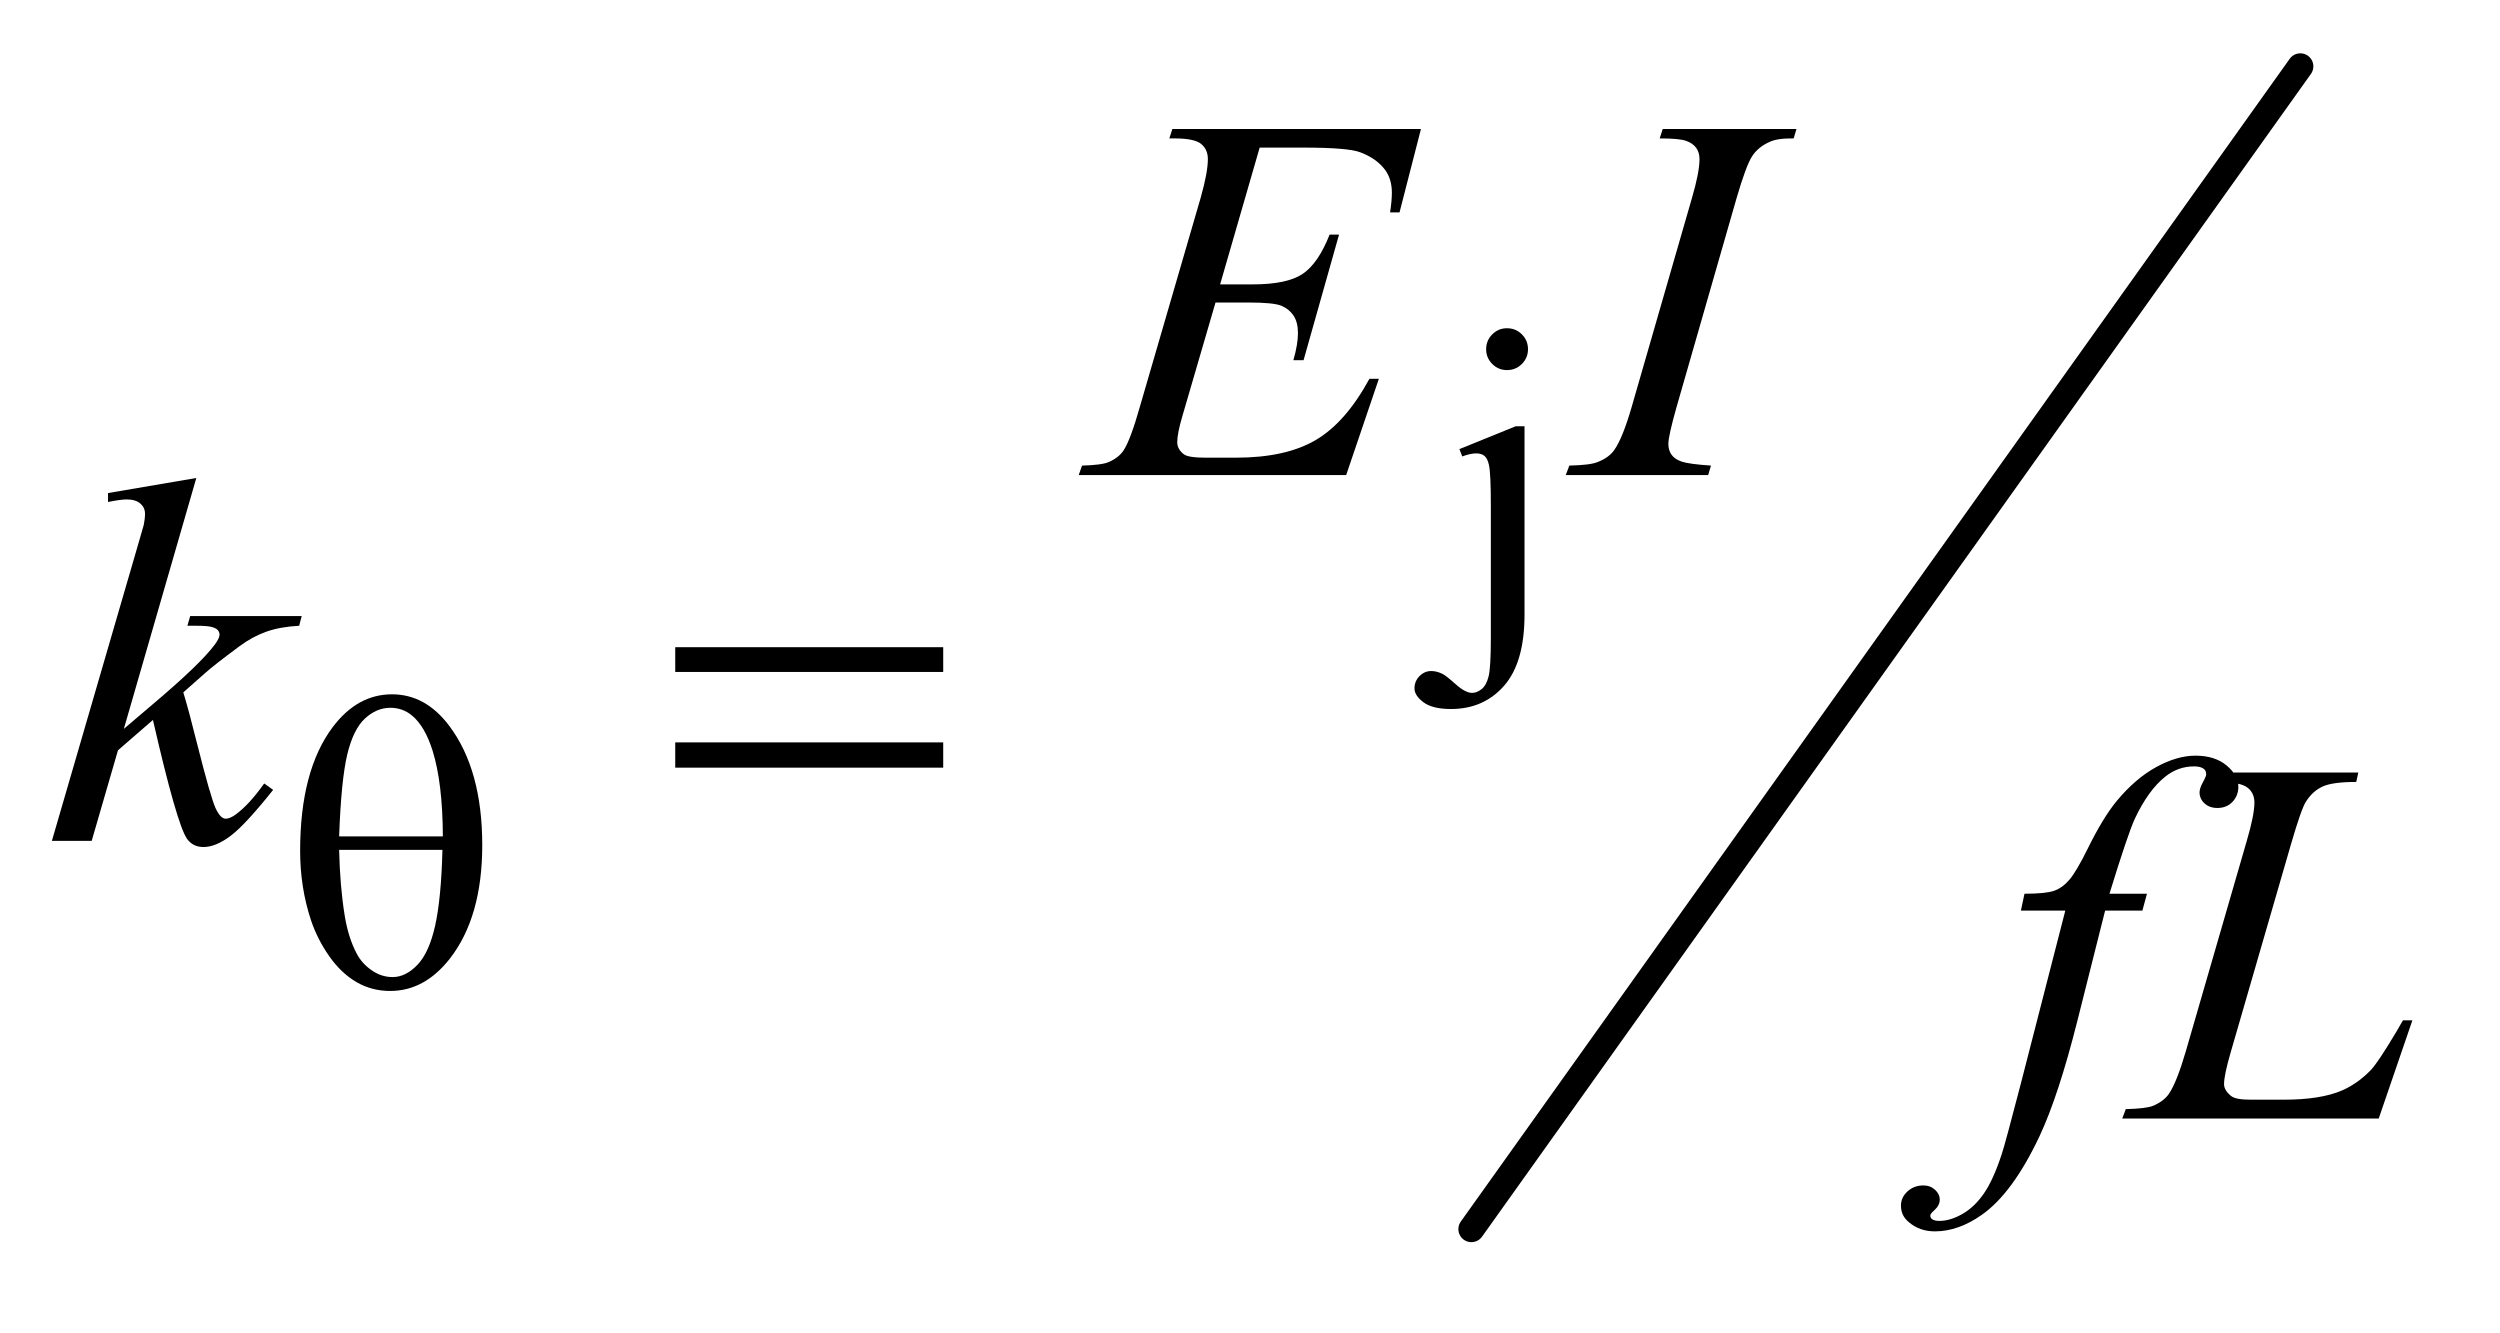
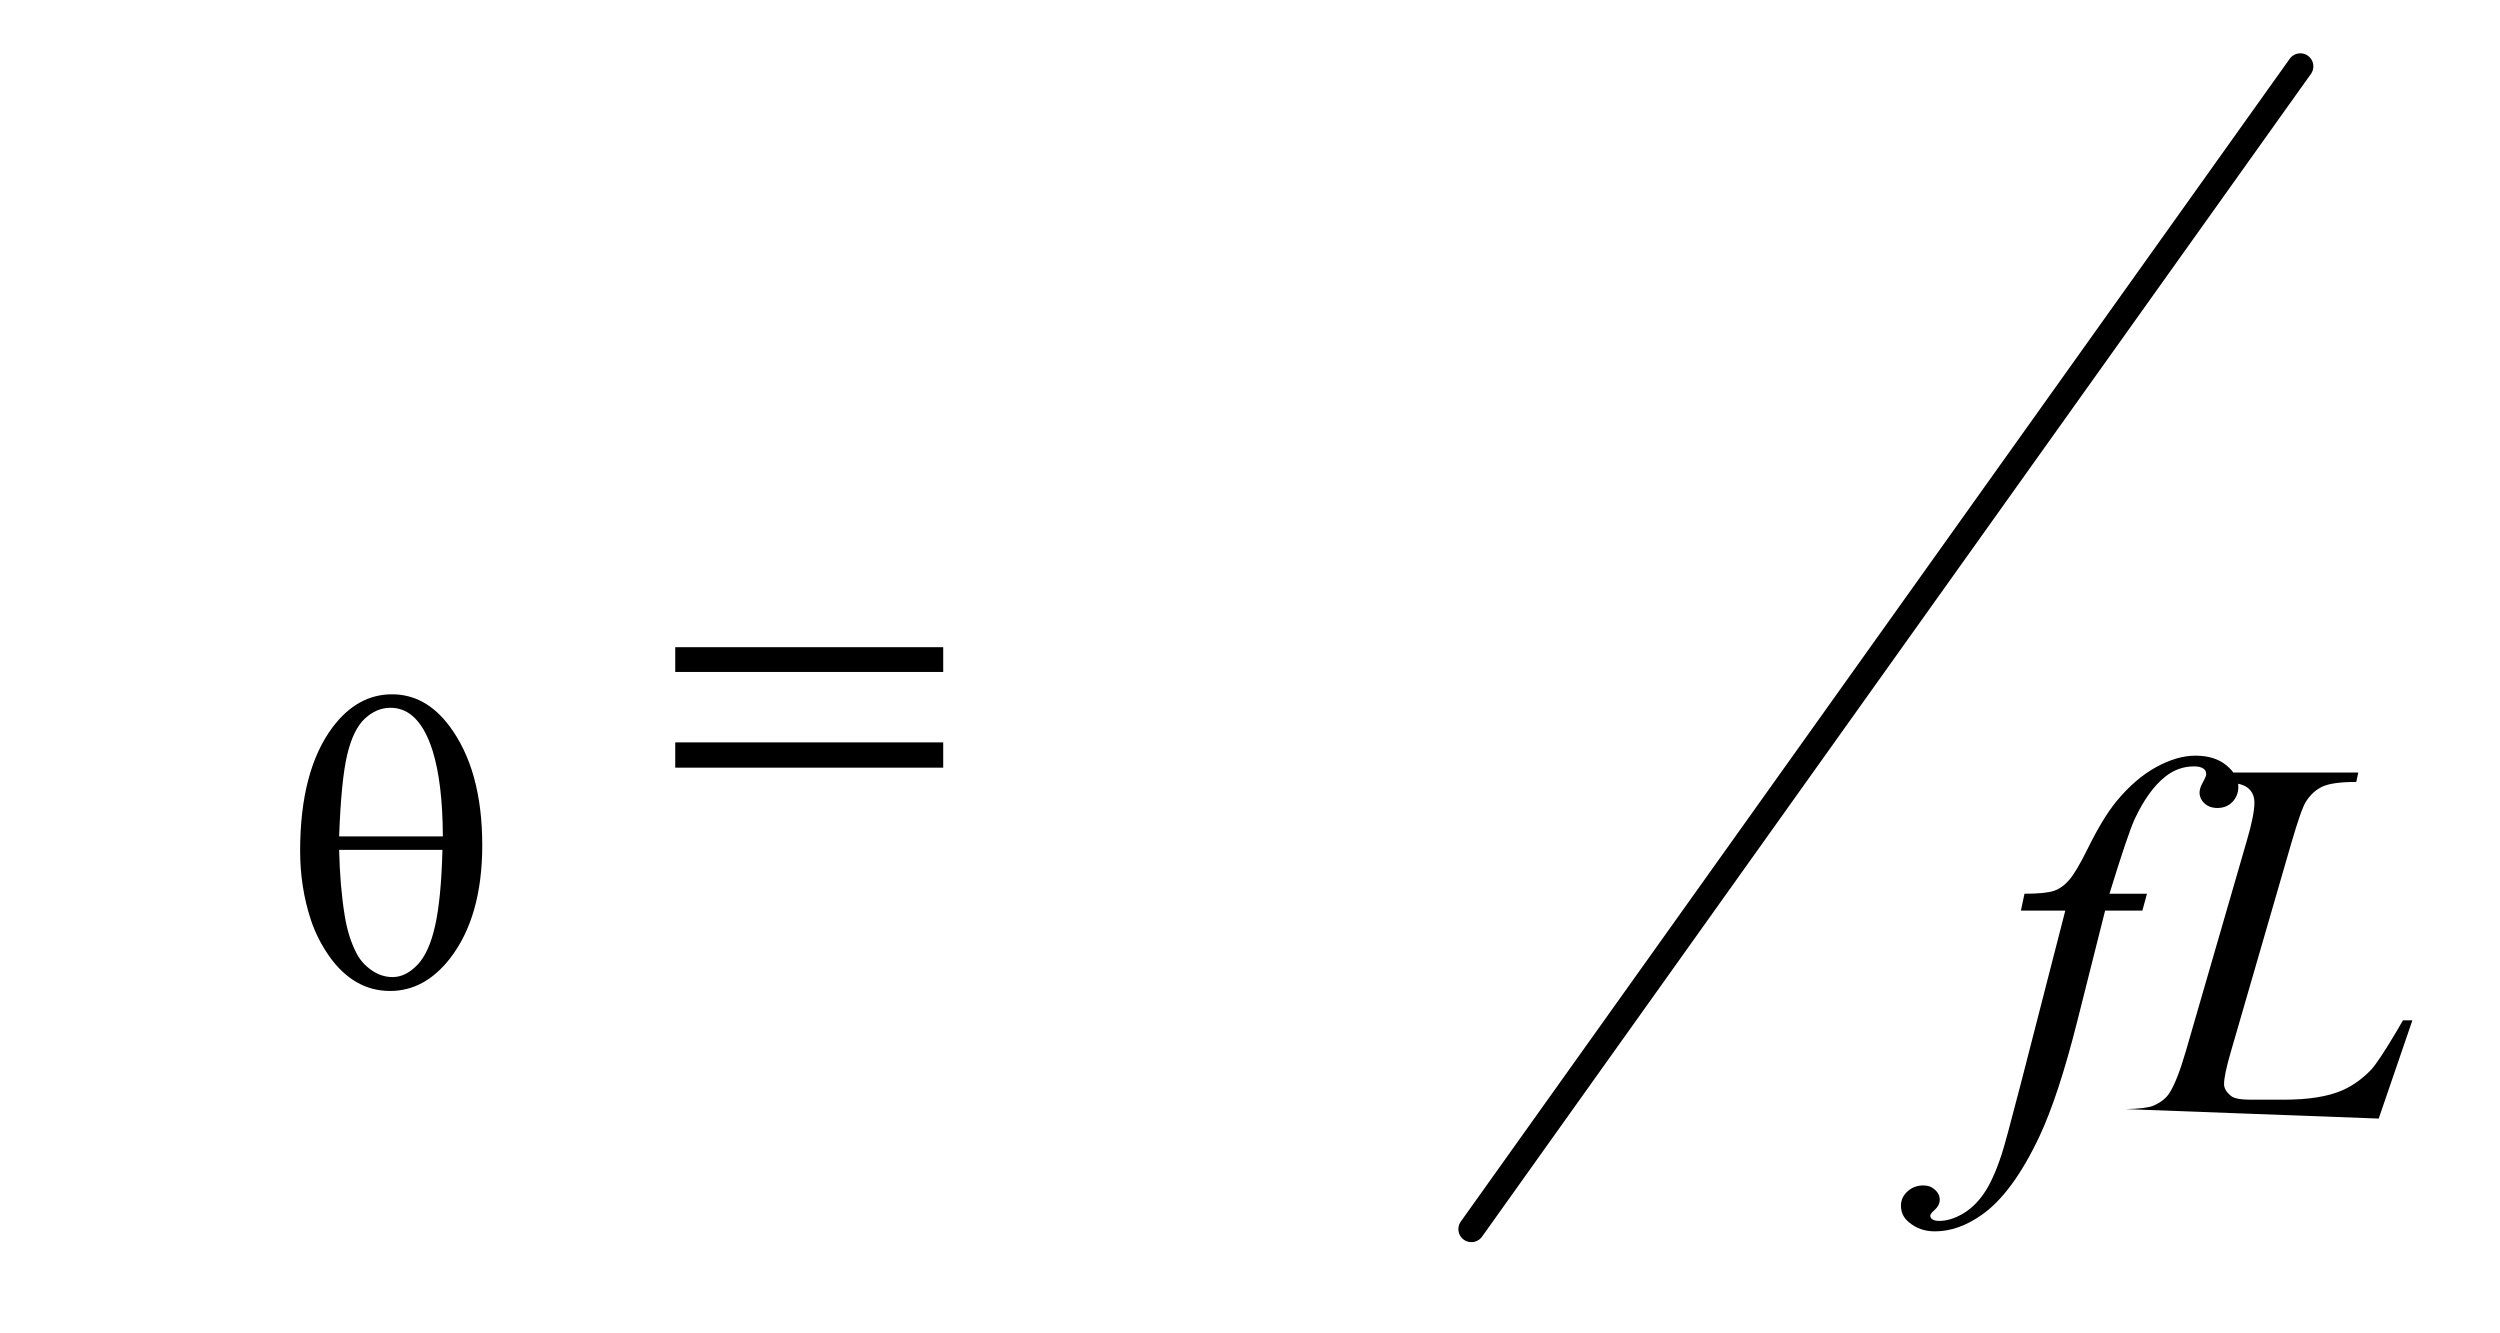
<svg xmlns="http://www.w3.org/2000/svg" stroke-dasharray="none" shape-rendering="auto" font-family="'Dialog'" text-rendering="auto" width="75" fill-opacity="1" color-interpolation="auto" color-rendering="auto" preserveAspectRatio="xMidYMid meet" font-size="12px" viewBox="0 0 75 40" fill="black" stroke="black" image-rendering="auto" stroke-miterlimit="10" stroke-linecap="square" stroke-linejoin="miter" font-style="normal" stroke-width="1" height="40" stroke-dashoffset="0" font-weight="normal" stroke-opacity="1">
  <defs id="genericDefs" />
  <g>
    <defs id="defs1">
      <clipPath clipPathUnits="userSpaceOnUse" id="clipPath1">
        <path d="M0.945 0.907 L48.18 0.907 L48.18 25.823 L0.945 25.823 L0.945 0.907 Z" />
      </clipPath>
      <clipPath clipPathUnits="userSpaceOnUse" id="clipPath2">
        <path d="M30.176 28.972 L30.176 825.028 L1539.293 825.028 L1539.293 28.972 Z" />
      </clipPath>
    </defs>
    <g stroke-width="16" transform="scale(1.576,1.576) translate(-0.945,-0.907) matrix(0.031,0,0,0.031,0,0)" stroke-linejoin="round" stroke-linecap="round">
      <line y2="784" fill="none" x1="1443" clip-path="url(#clipPath2)" x2="934" y1="70" />
    </g>
    <g transform="matrix(0.049,0,0,0.049,-1.488,-1.429)">
-       <path d="M953 230.125 Q958.375 230.125 962.125 233.875 Q965.875 237.625 965.875 243 Q965.875 248.25 962.125 252 Q958.375 255.75 953 255.75 Q947.75 255.75 944 252 Q940.25 248.25 940.25 243 Q940.25 237.625 944 233.875 Q947.75 230.125 953 230.125 ZM963.75 290.125 L963.75 405.375 Q963.75 434.75 951.25 449 Q938.75 463.25 918.75 463.25 Q907.375 463.25 901.875 459.125 Q896.375 455 896.375 450.625 Q896.375 446.25 899.438 443.125 Q902.5 440 906.625 440 Q909.875 440 913.25 441.625 Q915.375 442.5 921.438 447.938 Q927.5 453.375 931.625 453.375 Q934.625 453.375 937.5 451.062 Q940.375 448.75 941.75 443.312 Q943.125 437.875 943.125 419.75 L943.125 338.25 Q943.125 319.375 942 314 Q941.125 309.875 939.25 308.312 Q937.375 306.75 934.125 306.75 Q930.625 306.75 925.625 308.625 L923.875 304.125 L958.375 290.125 L963.75 290.125 Z" stroke="none" clip-path="url(#clipPath2)" />
-     </g>
+       </g>
    <g transform="matrix(0.049,0,0,0.049,-1.488,-1.429)">
-       <path d="M801.594 119.531 L777.375 203.281 L797.219 203.281 Q818.469 203.281 828 196.797 Q837.531 190.312 844.406 172.812 L850.188 172.812 L828.469 249.688 L822.219 249.688 Q825.031 240 825.031 233.125 Q825.031 226.406 822.297 222.344 Q819.562 218.281 814.797 216.328 Q810.031 214.375 794.719 214.375 L774.562 214.375 L754.094 284.531 Q751.125 294.688 751.125 300 Q751.125 304.062 755.031 307.188 Q757.688 309.375 768.312 309.375 L787.062 309.375 Q817.531 309.375 835.891 298.594 Q854.25 287.812 868.781 261.094 L874.562 261.094 L854.562 320 L690.812 320 L692.844 314.219 Q705.031 313.906 709.25 312.031 Q715.5 309.219 718.312 304.844 Q722.531 298.438 728.312 277.969 L765.5 150.156 Q769.875 134.688 769.875 126.562 Q769.875 120.625 765.734 117.266 Q761.594 113.906 749.562 113.906 L746.281 113.906 L748.156 108.125 L900.344 108.125 L887.219 159.219 L881.438 159.219 Q882.531 152.031 882.531 147.188 Q882.531 138.906 878.469 133.281 Q873.156 126.094 863 122.344 Q855.5 119.531 828.469 119.531 L801.594 119.531 ZM1077.906 314.219 L1076.188 320 L989 320 L991.188 314.219 Q1004.312 313.906 1008.531 312.031 Q1015.406 309.375 1018.688 304.688 Q1023.844 297.344 1029.312 278.438 L1066.188 150.625 Q1070.875 134.688 1070.875 126.562 Q1070.875 122.5 1068.844 119.688 Q1066.812 116.875 1062.672 115.391 Q1058.531 113.906 1046.5 113.906 L1048.375 108.125 L1130.25 108.125 L1128.531 113.906 Q1118.531 113.75 1113.688 116.094 Q1106.656 119.219 1102.984 125 Q1099.312 130.781 1093.531 150.625 L1056.812 278.438 Q1051.812 296.094 1051.812 300.938 Q1051.812 304.844 1053.766 307.578 Q1055.719 310.312 1060.016 311.797 Q1064.312 313.281 1077.906 314.219 Z" stroke="none" clip-path="url(#clipPath2)" />
-     </g>
+       </g>
    <g transform="matrix(0.049,0,0,0.049,-1.488,-1.429)">
-       <path d="M150.562 321.812 L106.188 475.406 L124 460.25 Q153.219 435.562 161.969 423.688 Q164.781 419.781 164.781 417.75 Q164.781 416.344 163.844 415.094 Q162.906 413.844 160.172 413.062 Q157.438 412.281 150.562 412.281 L145.094 412.281 L146.812 406.344 L215.094 406.344 L213.531 412.281 Q201.812 412.906 193.297 415.953 Q184.781 419 176.812 424.938 Q161.031 436.656 156.031 441.188 L142.594 453.062 Q146.031 464.312 151.031 484.469 Q159.469 517.906 162.438 524.156 Q165.406 530.406 168.531 530.406 Q171.188 530.406 174.781 527.75 Q182.906 521.812 192.125 508.844 L197.594 512.75 Q180.562 534.156 171.5 540.953 Q162.438 547.75 154.938 547.75 Q148.375 547.75 144.781 542.594 Q138.531 533.375 124 469.938 L102.594 488.531 L86.5 544 L62.125 544 L114 365.719 L118.375 350.562 Q119.156 346.656 119.156 343.688 Q119.156 339.938 116.266 337.438 Q113.375 334.938 107.906 334.938 Q104.312 334.938 96.5 336.5 L96.5 331.031 L150.562 321.812 Z" stroke="none" clip-path="url(#clipPath2)" />
-     </g>
+       </g>
    <g transform="matrix(0.049,0,0,0.049,-1.488,-1.429)">
-       <path d="M1344.844 576.344 L1342.031 586.656 L1319.219 586.656 L1302.031 654.938 Q1290.625 700.094 1279.062 724.781 Q1262.656 759.625 1243.75 772.906 Q1229.375 783.062 1215 783.062 Q1205.625 783.062 1199.062 777.438 Q1194.219 773.531 1194.219 767.281 Q1194.219 762.281 1198.203 758.609 Q1202.188 754.938 1207.969 754.938 Q1212.188 754.938 1215.078 757.594 Q1217.969 760.25 1217.969 763.688 Q1217.969 767.125 1214.688 770.094 Q1212.188 772.281 1212.188 773.375 Q1212.188 774.781 1213.281 775.562 Q1214.688 776.656 1217.656 776.656 Q1224.375 776.656 1231.797 772.438 Q1239.219 768.219 1245 759.859 Q1250.781 751.5 1255.938 735.719 Q1258.125 729.156 1267.656 692.438 L1294.844 586.656 L1267.656 586.656 L1269.844 576.344 Q1282.812 576.344 1287.969 574.547 Q1293.125 572.75 1297.422 567.672 Q1301.719 562.594 1308.594 548.688 Q1317.812 529.938 1326.25 519.625 Q1337.812 505.719 1350.547 498.766 Q1363.281 491.812 1374.531 491.812 Q1386.406 491.812 1393.594 497.828 Q1400.781 503.844 1400.781 510.875 Q1400.781 516.344 1397.188 520.094 Q1393.594 523.844 1387.969 523.844 Q1383.125 523.844 1380.078 521.031 Q1377.031 518.219 1377.031 514.312 Q1377.031 511.812 1379.062 508.141 Q1381.094 504.469 1381.094 503.219 Q1381.094 501.031 1379.688 499.938 Q1377.656 498.375 1373.75 498.375 Q1363.906 498.375 1356.094 504.625 Q1345.625 512.906 1337.344 530.562 Q1333.125 539.781 1321.875 576.344 L1344.844 576.344 ZM1486.719 714 L1329.688 714 L1331.875 708.219 Q1344.375 707.906 1348.594 706.188 Q1355.156 703.375 1358.281 698.844 Q1363.125 691.656 1368.594 672.906 L1405.938 544 Q1410.625 528.062 1410.625 520.562 Q1410.625 514.625 1406.328 511.344 Q1402.031 508.062 1390.156 508.062 Q1387.5 508.062 1385.938 507.906 L1387.812 502.125 L1474.219 502.125 L1472.969 507.906 Q1458.438 507.906 1452.344 510.719 Q1446.25 513.531 1442.188 519.938 Q1439.375 524.156 1432.969 546.188 L1396.25 672.906 Q1392.031 687.281 1392.031 692.906 Q1392.031 696.656 1396.25 700.094 Q1398.906 702.438 1408.281 702.438 L1428.75 702.438 Q1451.094 702.438 1464.219 696.812 Q1473.906 692.594 1482.031 684.156 Q1486.406 679.469 1497.5 660.875 L1501.562 653.844 L1507.344 653.844 L1486.719 714 Z" stroke="none" clip-path="url(#clipPath2)" />
+       <path d="M1344.844 576.344 L1342.031 586.656 L1319.219 586.656 L1302.031 654.938 Q1290.625 700.094 1279.062 724.781 Q1262.656 759.625 1243.75 772.906 Q1229.375 783.062 1215 783.062 Q1205.625 783.062 1199.062 777.438 Q1194.219 773.531 1194.219 767.281 Q1194.219 762.281 1198.203 758.609 Q1202.188 754.938 1207.969 754.938 Q1212.188 754.938 1215.078 757.594 Q1217.969 760.25 1217.969 763.688 Q1217.969 767.125 1214.688 770.094 Q1212.188 772.281 1212.188 773.375 Q1212.188 774.781 1213.281 775.562 Q1214.688 776.656 1217.656 776.656 Q1224.375 776.656 1231.797 772.438 Q1239.219 768.219 1245 759.859 Q1250.781 751.5 1255.938 735.719 Q1258.125 729.156 1267.656 692.438 L1294.844 586.656 L1267.656 586.656 L1269.844 576.344 Q1282.812 576.344 1287.969 574.547 Q1293.125 572.75 1297.422 567.672 Q1301.719 562.594 1308.594 548.688 Q1317.812 529.938 1326.25 519.625 Q1337.812 505.719 1350.547 498.766 Q1363.281 491.812 1374.531 491.812 Q1386.406 491.812 1393.594 497.828 Q1400.781 503.844 1400.781 510.875 Q1400.781 516.344 1397.188 520.094 Q1393.594 523.844 1387.969 523.844 Q1383.125 523.844 1380.078 521.031 Q1377.031 518.219 1377.031 514.312 Q1377.031 511.812 1379.062 508.141 Q1381.094 504.469 1381.094 503.219 Q1381.094 501.031 1379.688 499.938 Q1377.656 498.375 1373.75 498.375 Q1363.906 498.375 1356.094 504.625 Q1345.625 512.906 1337.344 530.562 Q1333.125 539.781 1321.875 576.344 L1344.844 576.344 ZM1486.719 714 L1331.875 708.219 Q1344.375 707.906 1348.594 706.188 Q1355.156 703.375 1358.281 698.844 Q1363.125 691.656 1368.594 672.906 L1405.938 544 Q1410.625 528.062 1410.625 520.562 Q1410.625 514.625 1406.328 511.344 Q1402.031 508.062 1390.156 508.062 Q1387.5 508.062 1385.938 507.906 L1387.812 502.125 L1474.219 502.125 L1472.969 507.906 Q1458.438 507.906 1452.344 510.719 Q1446.25 513.531 1442.188 519.938 Q1439.375 524.156 1432.969 546.188 L1396.25 672.906 Q1392.031 687.281 1392.031 692.906 Q1392.031 696.656 1396.25 700.094 Q1398.906 702.438 1408.281 702.438 L1428.75 702.438 Q1451.094 702.438 1464.219 696.812 Q1473.906 692.594 1482.031 684.156 Q1486.406 679.469 1497.5 660.875 L1501.562 653.844 L1507.344 653.844 L1486.719 714 Z" stroke="none" clip-path="url(#clipPath2)" />
    </g>
    <g transform="matrix(0.049,0,0,0.049,-1.488,-1.429)">
      <path d="M214.125 550.125 Q214.125 500.875 234.125 474.25 Q249.25 454.25 270.375 454.25 Q290.875 454.25 305.375 473.5 Q325.625 500.375 325.625 546.625 Q325.625 590.625 305.75 616.125 Q290.25 635.875 269.25 635.875 Q257.875 635.875 248.5 630.375 Q239.125 624.875 231.875 614.5 Q224.625 604.125 220.75 592.5 Q214.125 572.5 214.125 550.125 ZM301.5 541.25 Q301.375 508.625 295.25 488.875 Q290.5 473.75 282.625 467.25 Q276.875 462.5 269.375 462.5 Q260.875 462.5 253.75 469.125 Q246.625 475.75 242.938 491.25 Q239.25 506.75 238 541.25 L301.5 541.25 ZM238 549.5 Q238.5 571.75 241.375 589.5 Q243.5 603 248.75 613 Q251.875 619 257.875 623.188 Q263.875 627.375 270.75 627.375 Q278.75 627.375 285.938 619.875 Q293.125 612.375 296.812 595.75 Q300.5 579.125 301.25 549.5 L238 549.5 Z" stroke="none" clip-path="url(#clipPath2)" />
    </g>
    <g transform="matrix(0.049,0,0,0.049,-1.488,-1.429)">
      <path d="M443.781 425.406 L607.844 425.406 L607.844 440.562 L443.781 440.562 L443.781 425.406 ZM443.781 483.688 L607.844 483.688 L607.844 499.156 L443.781 499.156 L443.781 483.688 Z" stroke="none" clip-path="url(#clipPath2)" />
    </g>
  </g>
</svg>